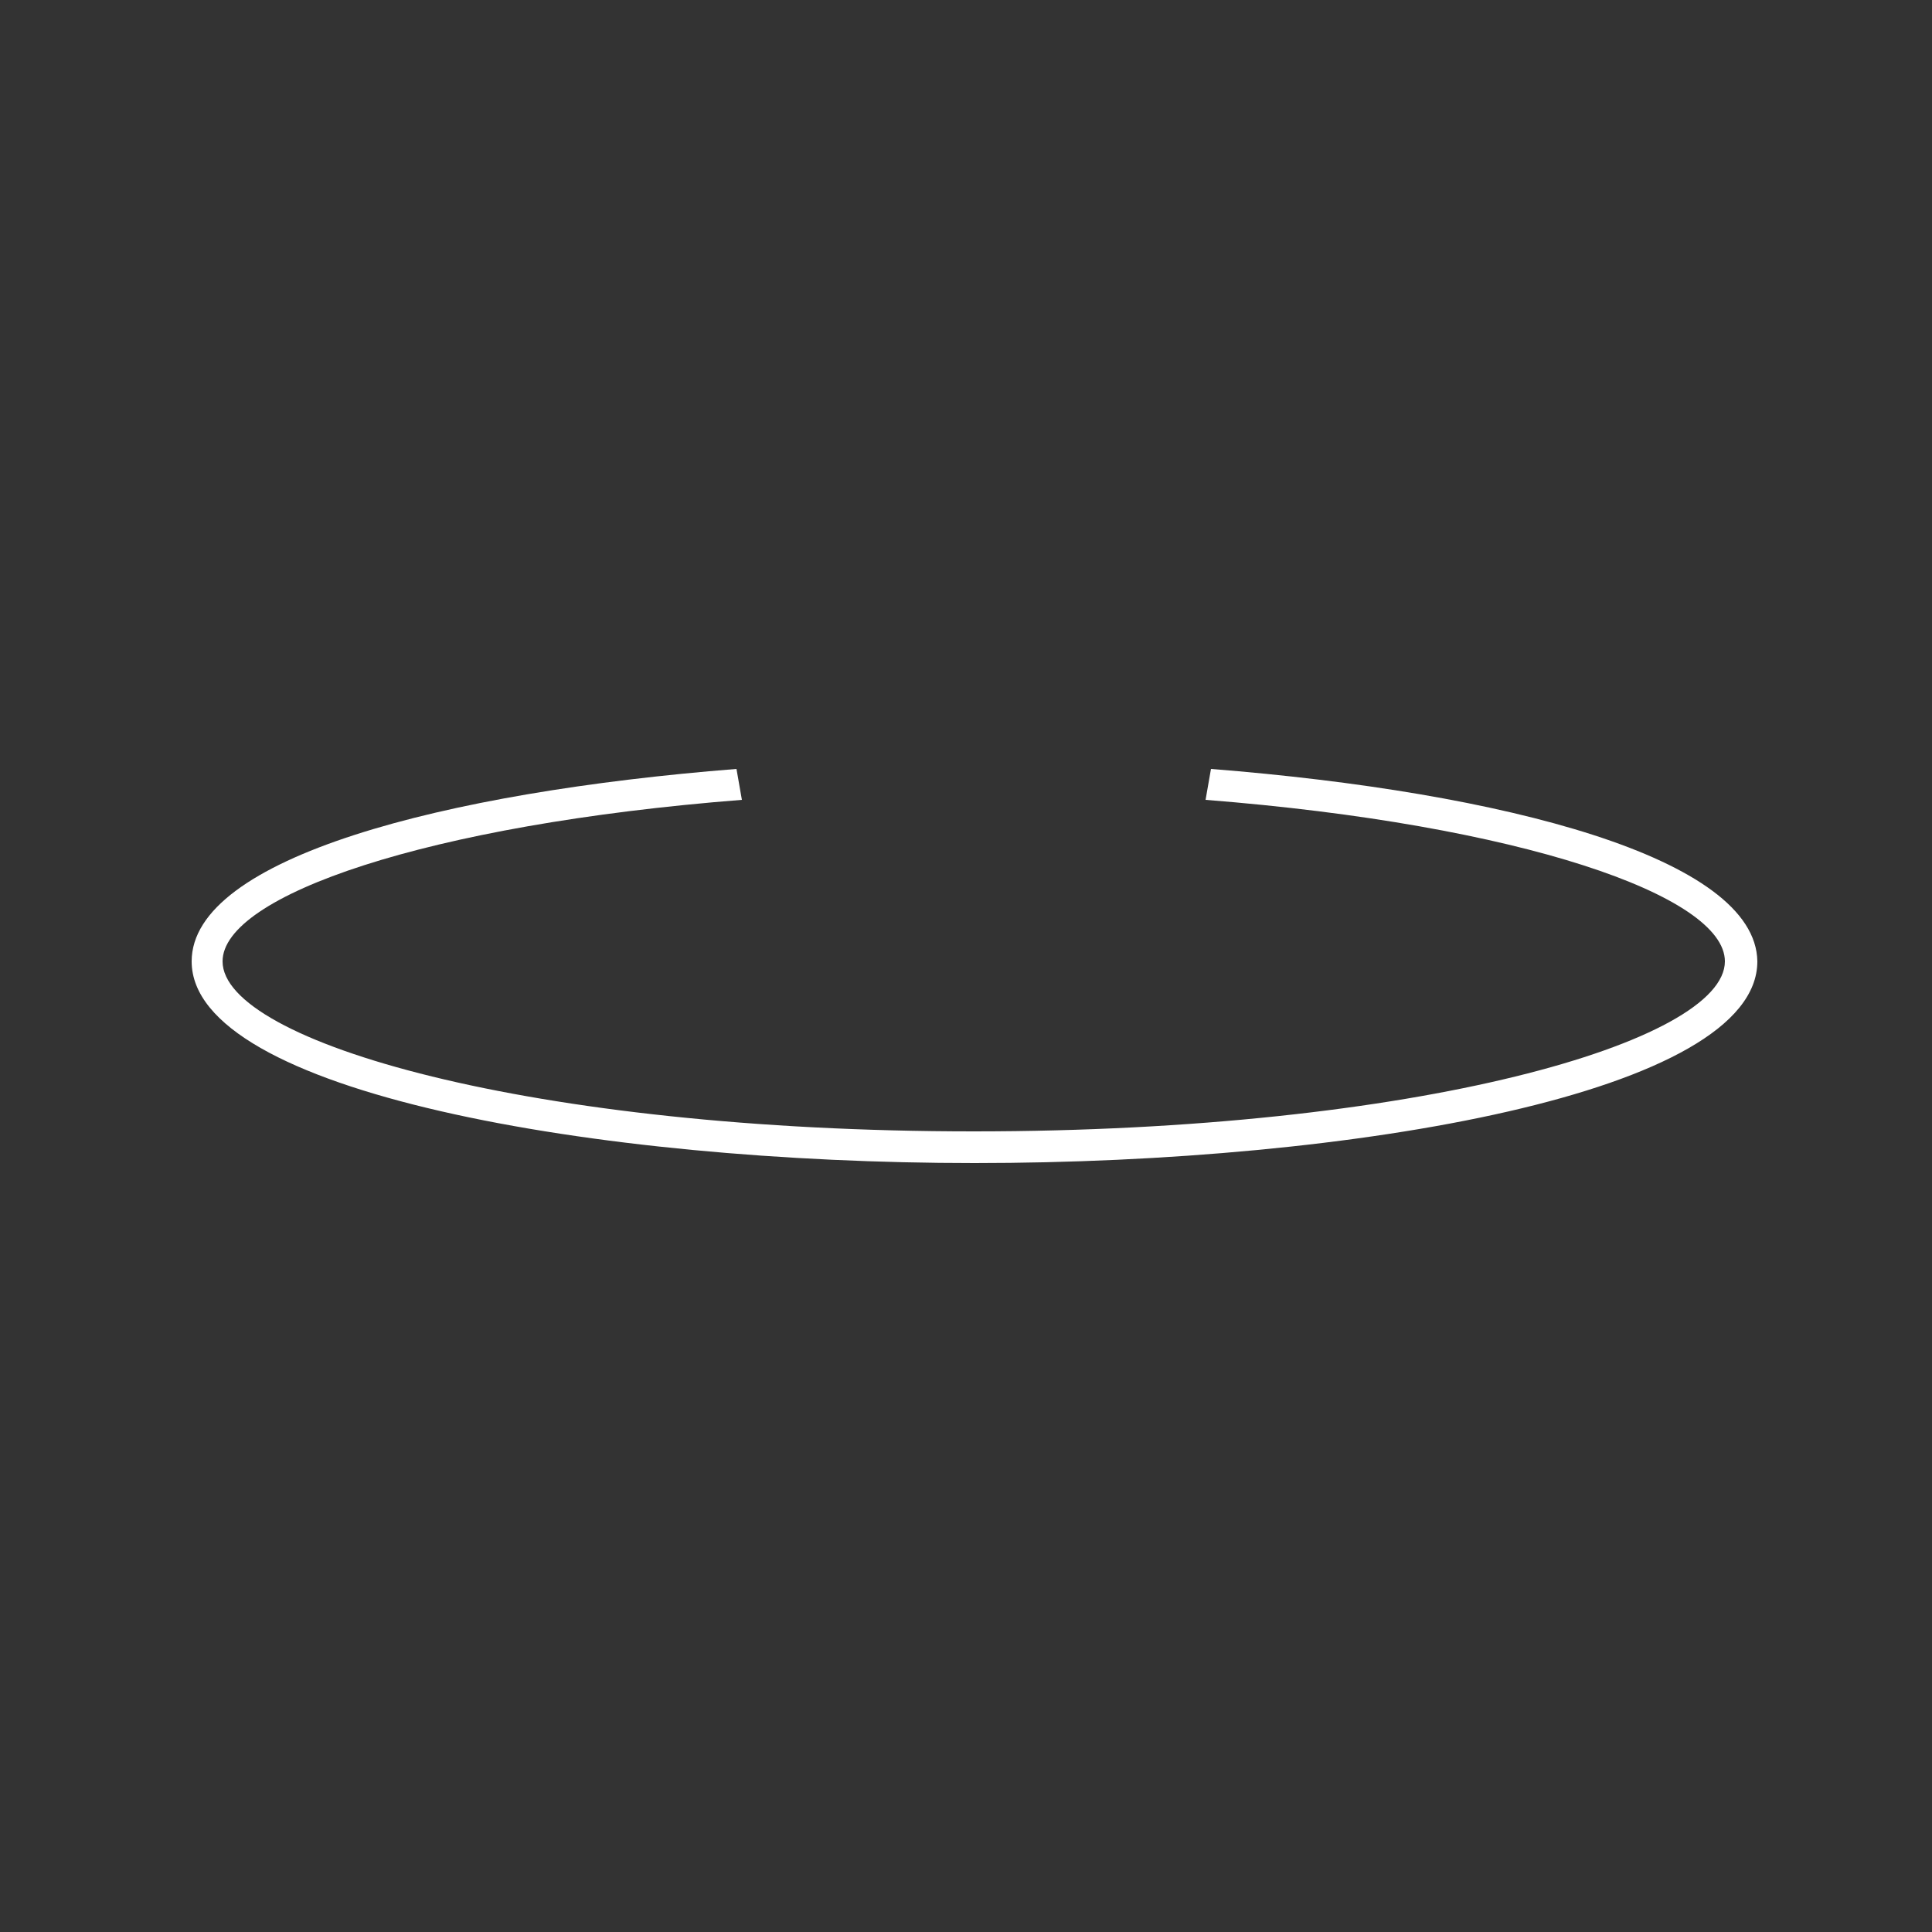
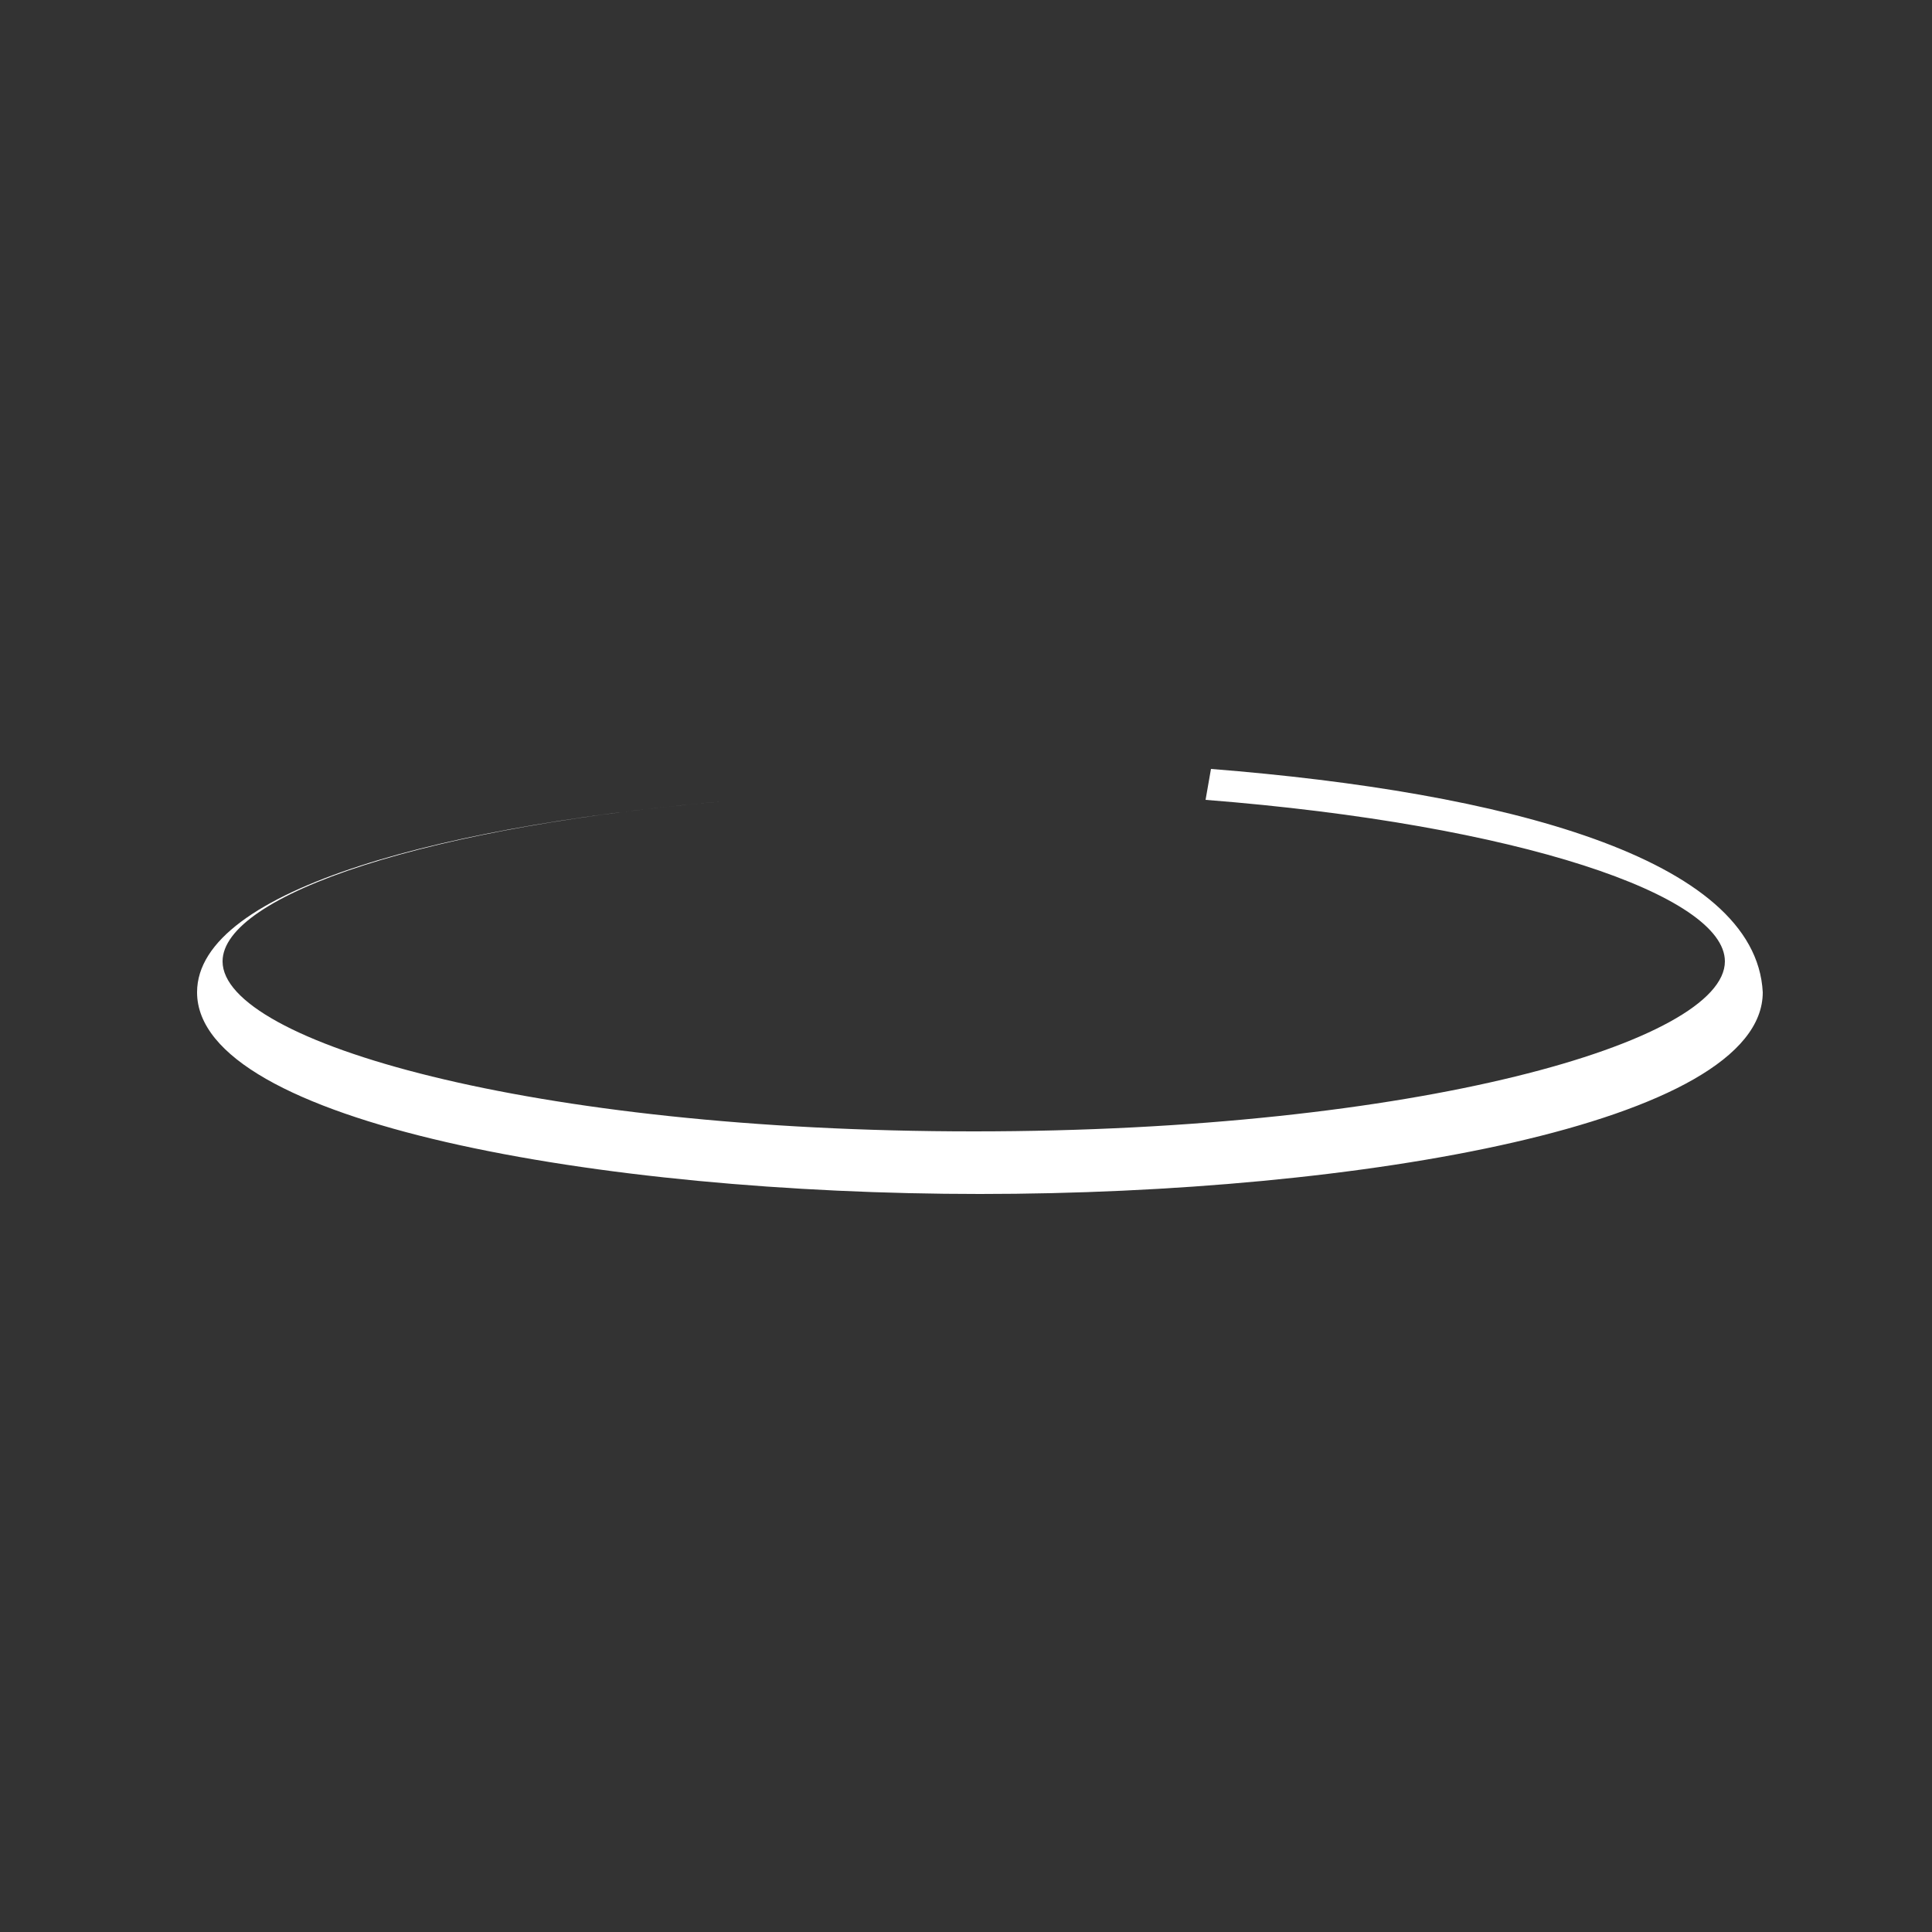
<svg xmlns="http://www.w3.org/2000/svg" version="1.1" id="Layer_1" x="0px" y="0px" width="250px" height="250px" viewBox="0 0 250 250" style="enable-background:new 0 0 250 250;" xml:space="preserve">
  <rect x="0" y="0" width="250" height="250" fill="#333333" stroke="none" />
  <style type="text/css">
	.st0{fill:#FFFFFF;}
</style>
-   <path class="st0" d="M156.7,99.5l-0.7,4c40.7,3.2,67.2,12.4,67.2,20.9c0,10.4-39.9,22-97.2,22c-57.3,0-97.2-11.6-97.2-22  c0-8.5,26.4-17.7,67.2-20.9l-0.7-4c-37.9,3-70.5,11.5-70.5,24.9c0,16.9,52.2,26.1,101.3,26.1c49.1,0,101.3-9.1,101.3-26.1  C227.2,111,194.6,102.5,156.7,99.5z" />
+   <path class="st0" d="M156.7,99.5l-0.7,4c40.7,3.2,67.2,12.4,67.2,20.9c0,10.4-39.9,22-97.2,22c-57.3,0-97.2-11.6-97.2-22  c0-8.5,26.4-17.7,67.2-20.9c-37.9,3-70.5,11.5-70.5,24.9c0,16.9,52.2,26.1,101.3,26.1c49.1,0,101.3-9.1,101.3-26.1  C227.2,111,194.6,102.5,156.7,99.5z" />
</svg>